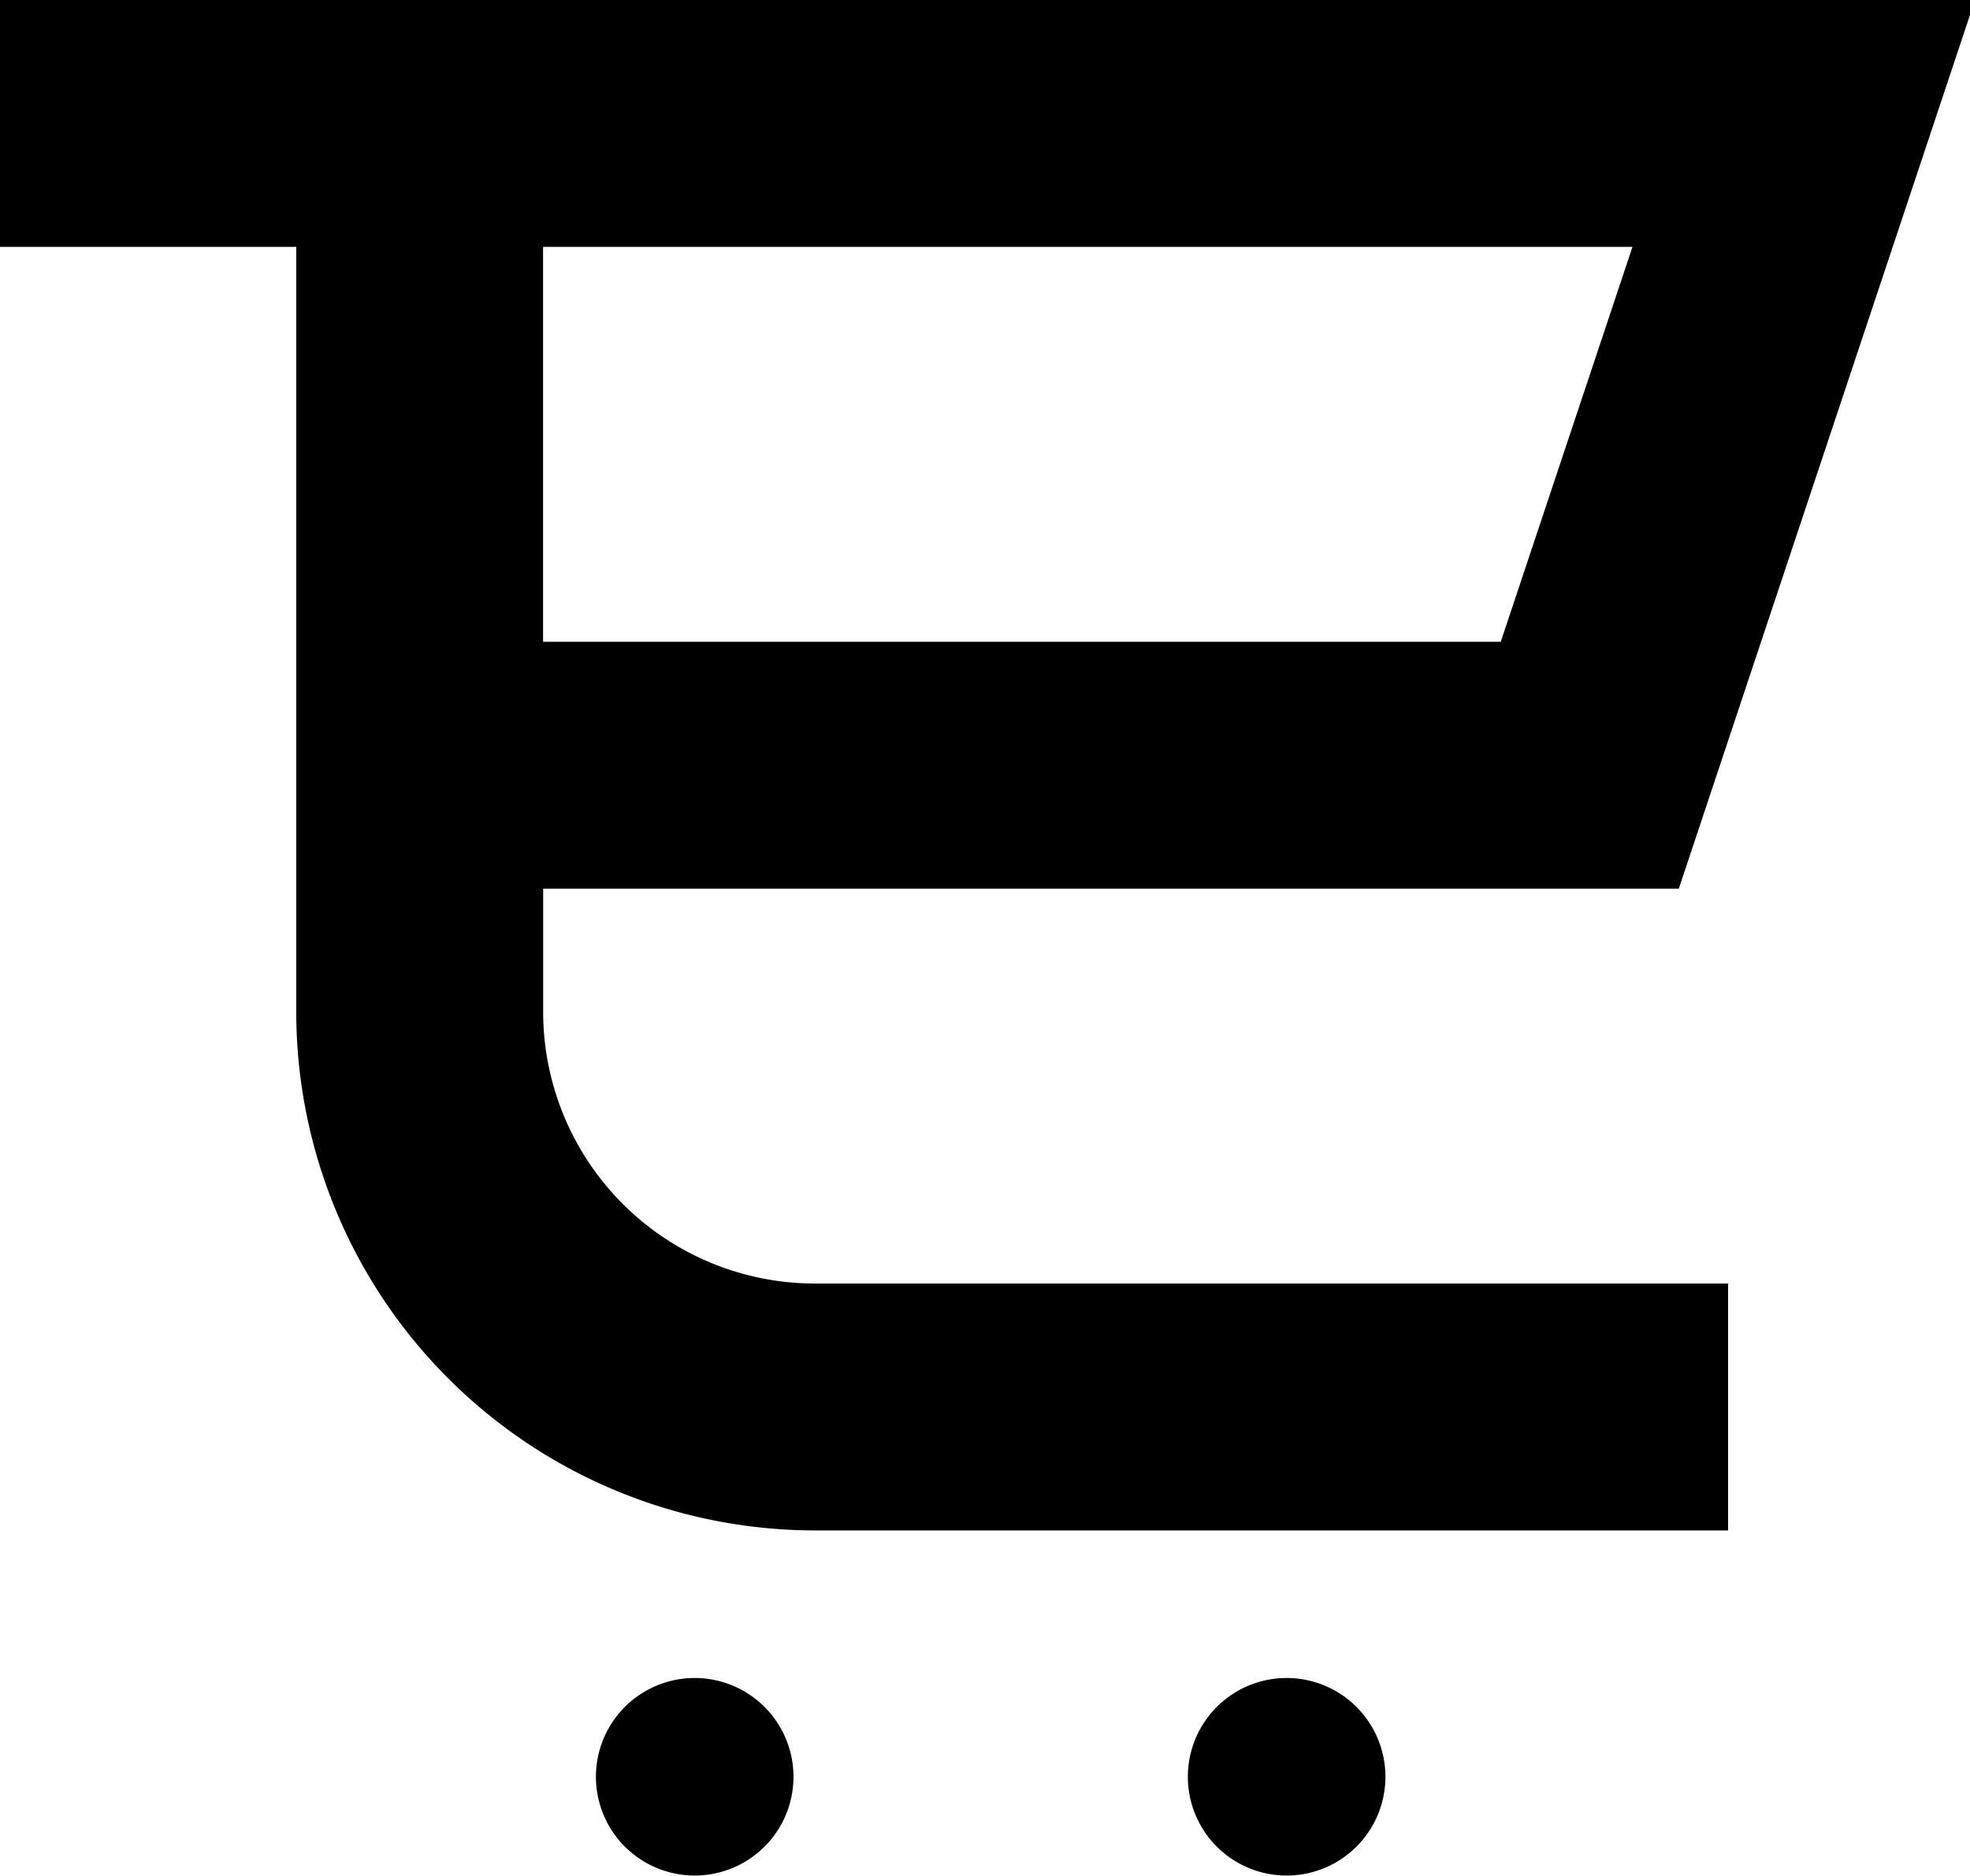
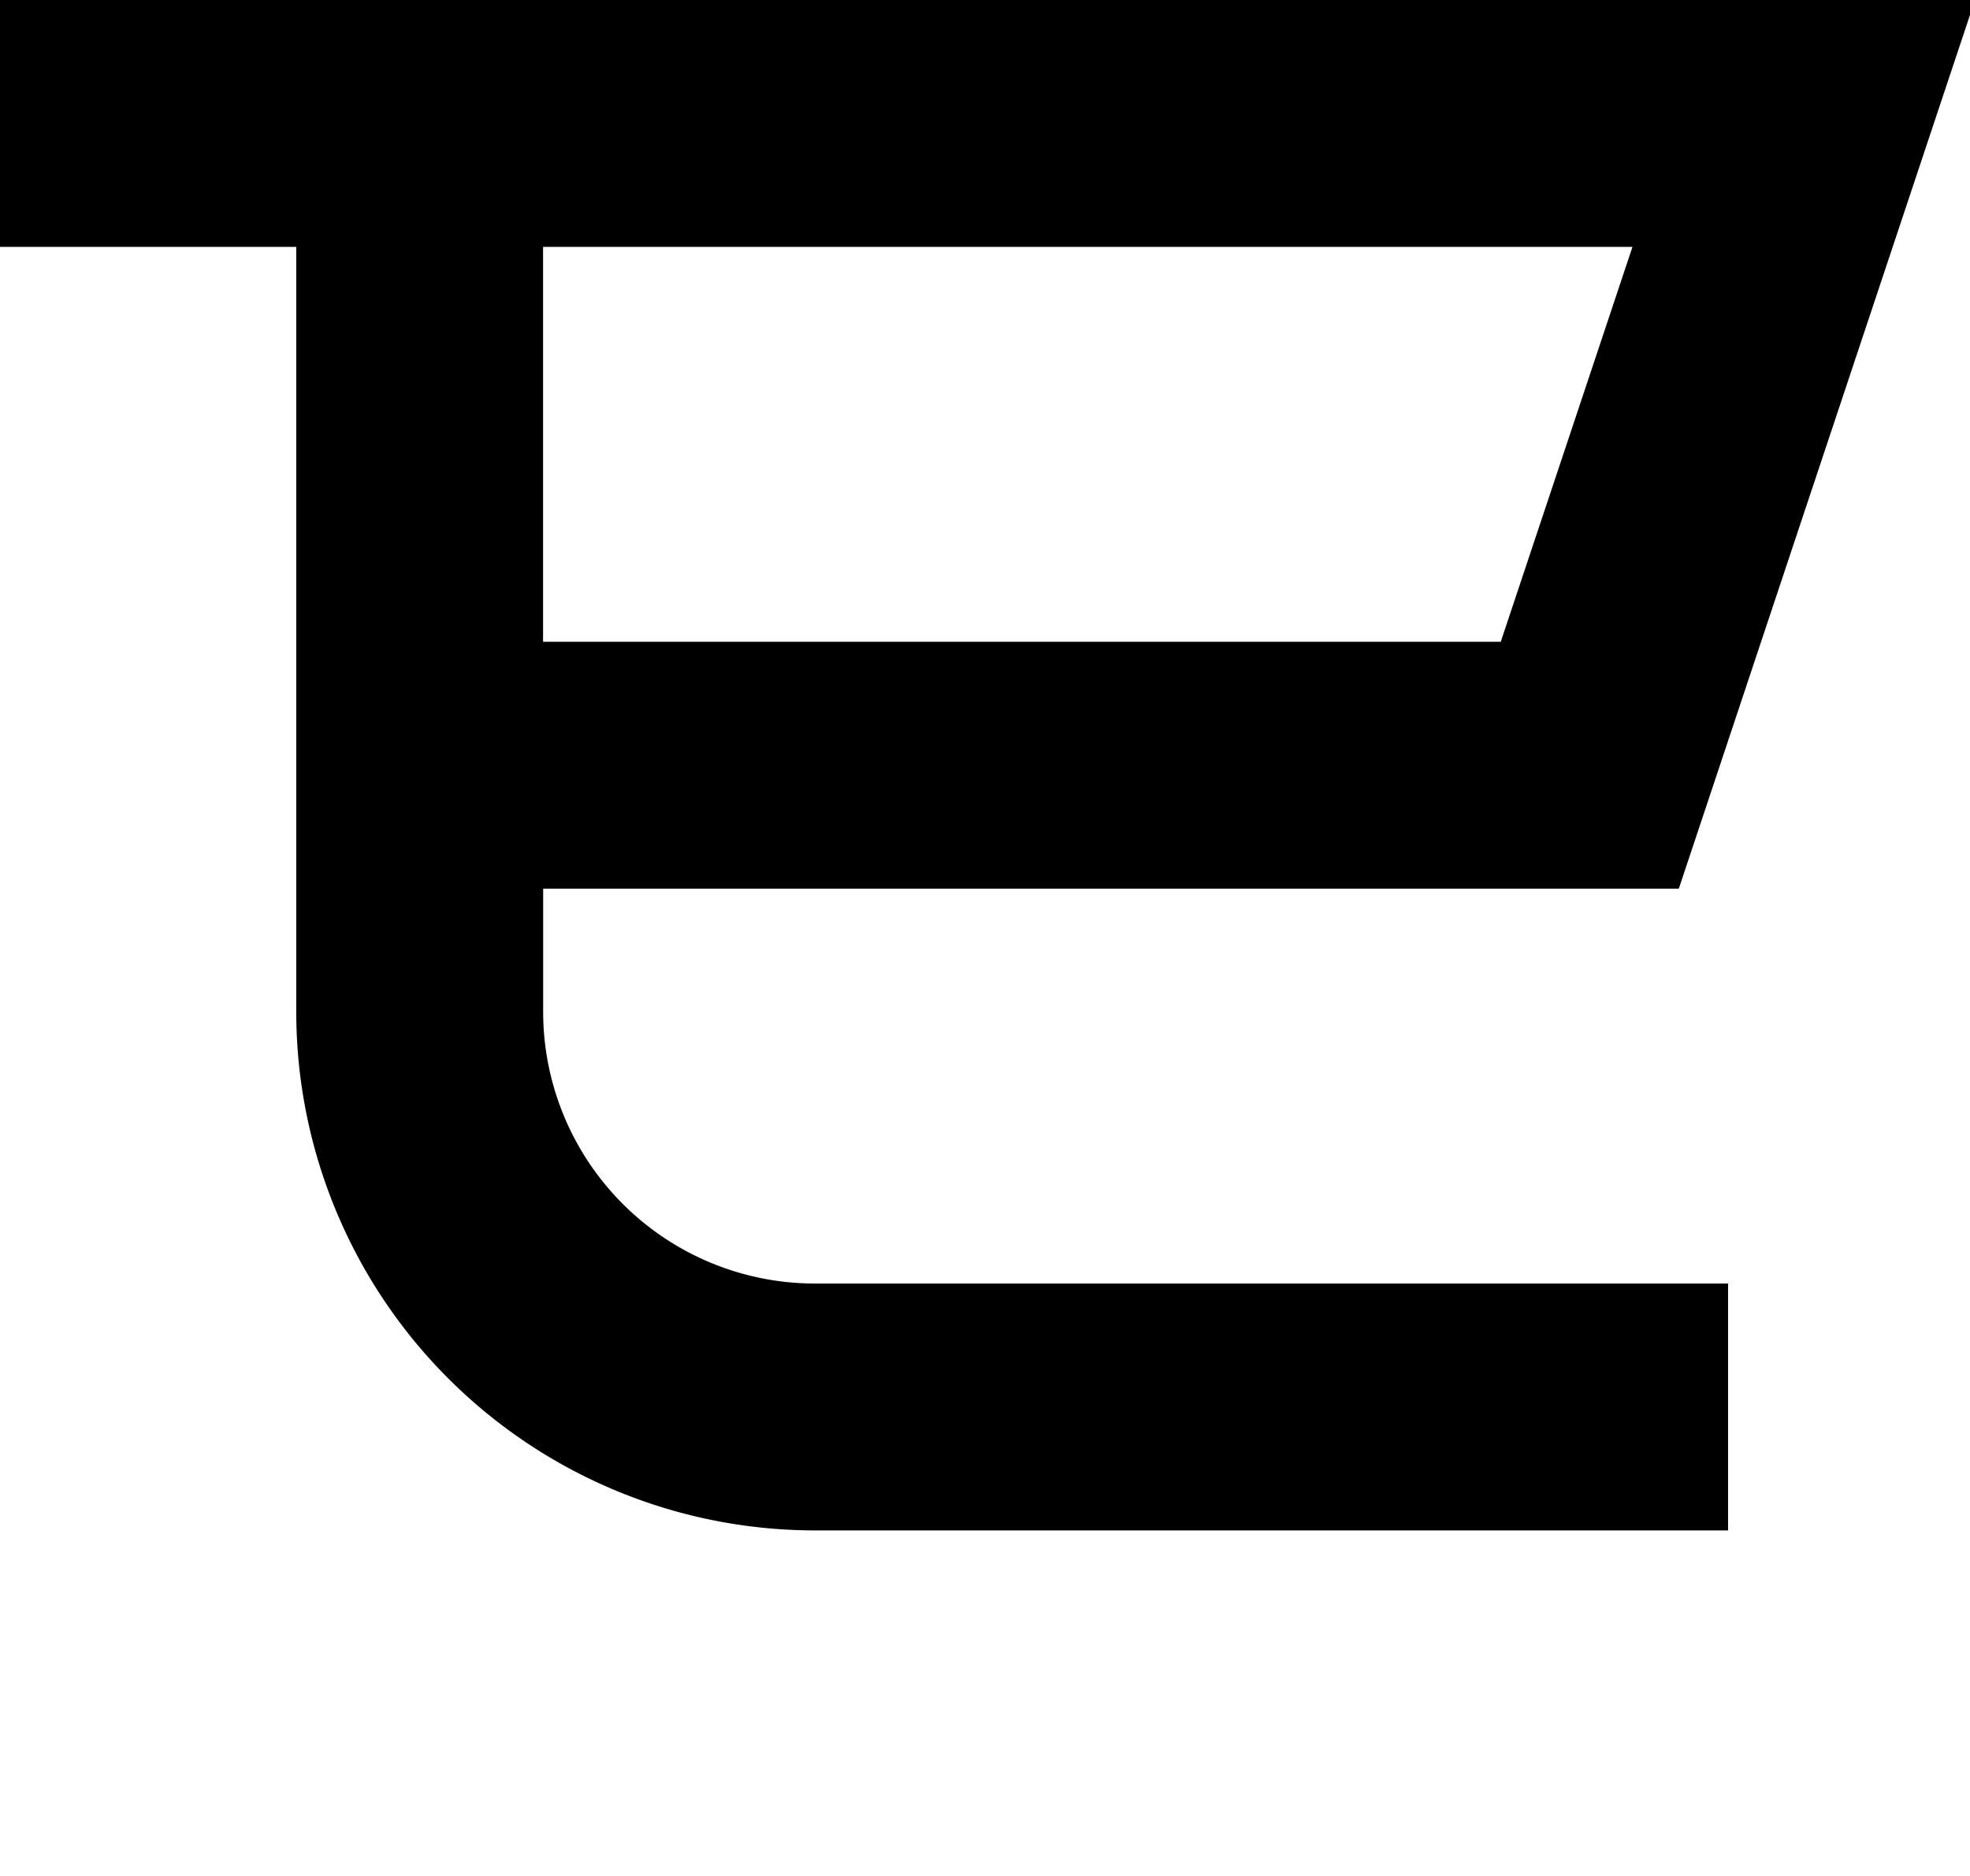
<svg xmlns="http://www.w3.org/2000/svg" width="21" height="20" viewBox="0 0 21 20">
  <g>
    <g>
      <g>
        <path d="M17.402 2.632l-1.404 4.21H5.789v-4.21zM3.158 10.789a5.532 5.532 0 0 0 5.526 5.527h9.737v-2.632H8.684A2.898 2.898 0 0 1 5.79 10.79V9.474h12.106L21.053 0H0v2.632h3.158z" />
      </g>
      <g>
-         <path d="M7.373 19.995a1.053 1.053 0 1 0 0-2.105 1.053 1.053 0 0 0 0 2.105z" />
-       </g>
+         </g>
      <g>
-         <path d="M13.683 19.995a1.053 1.053 0 1 0 0-2.105 1.053 1.053 0 0 0 0 2.105z" />
-       </g>
+         </g>
    </g>
  </g>
</svg>